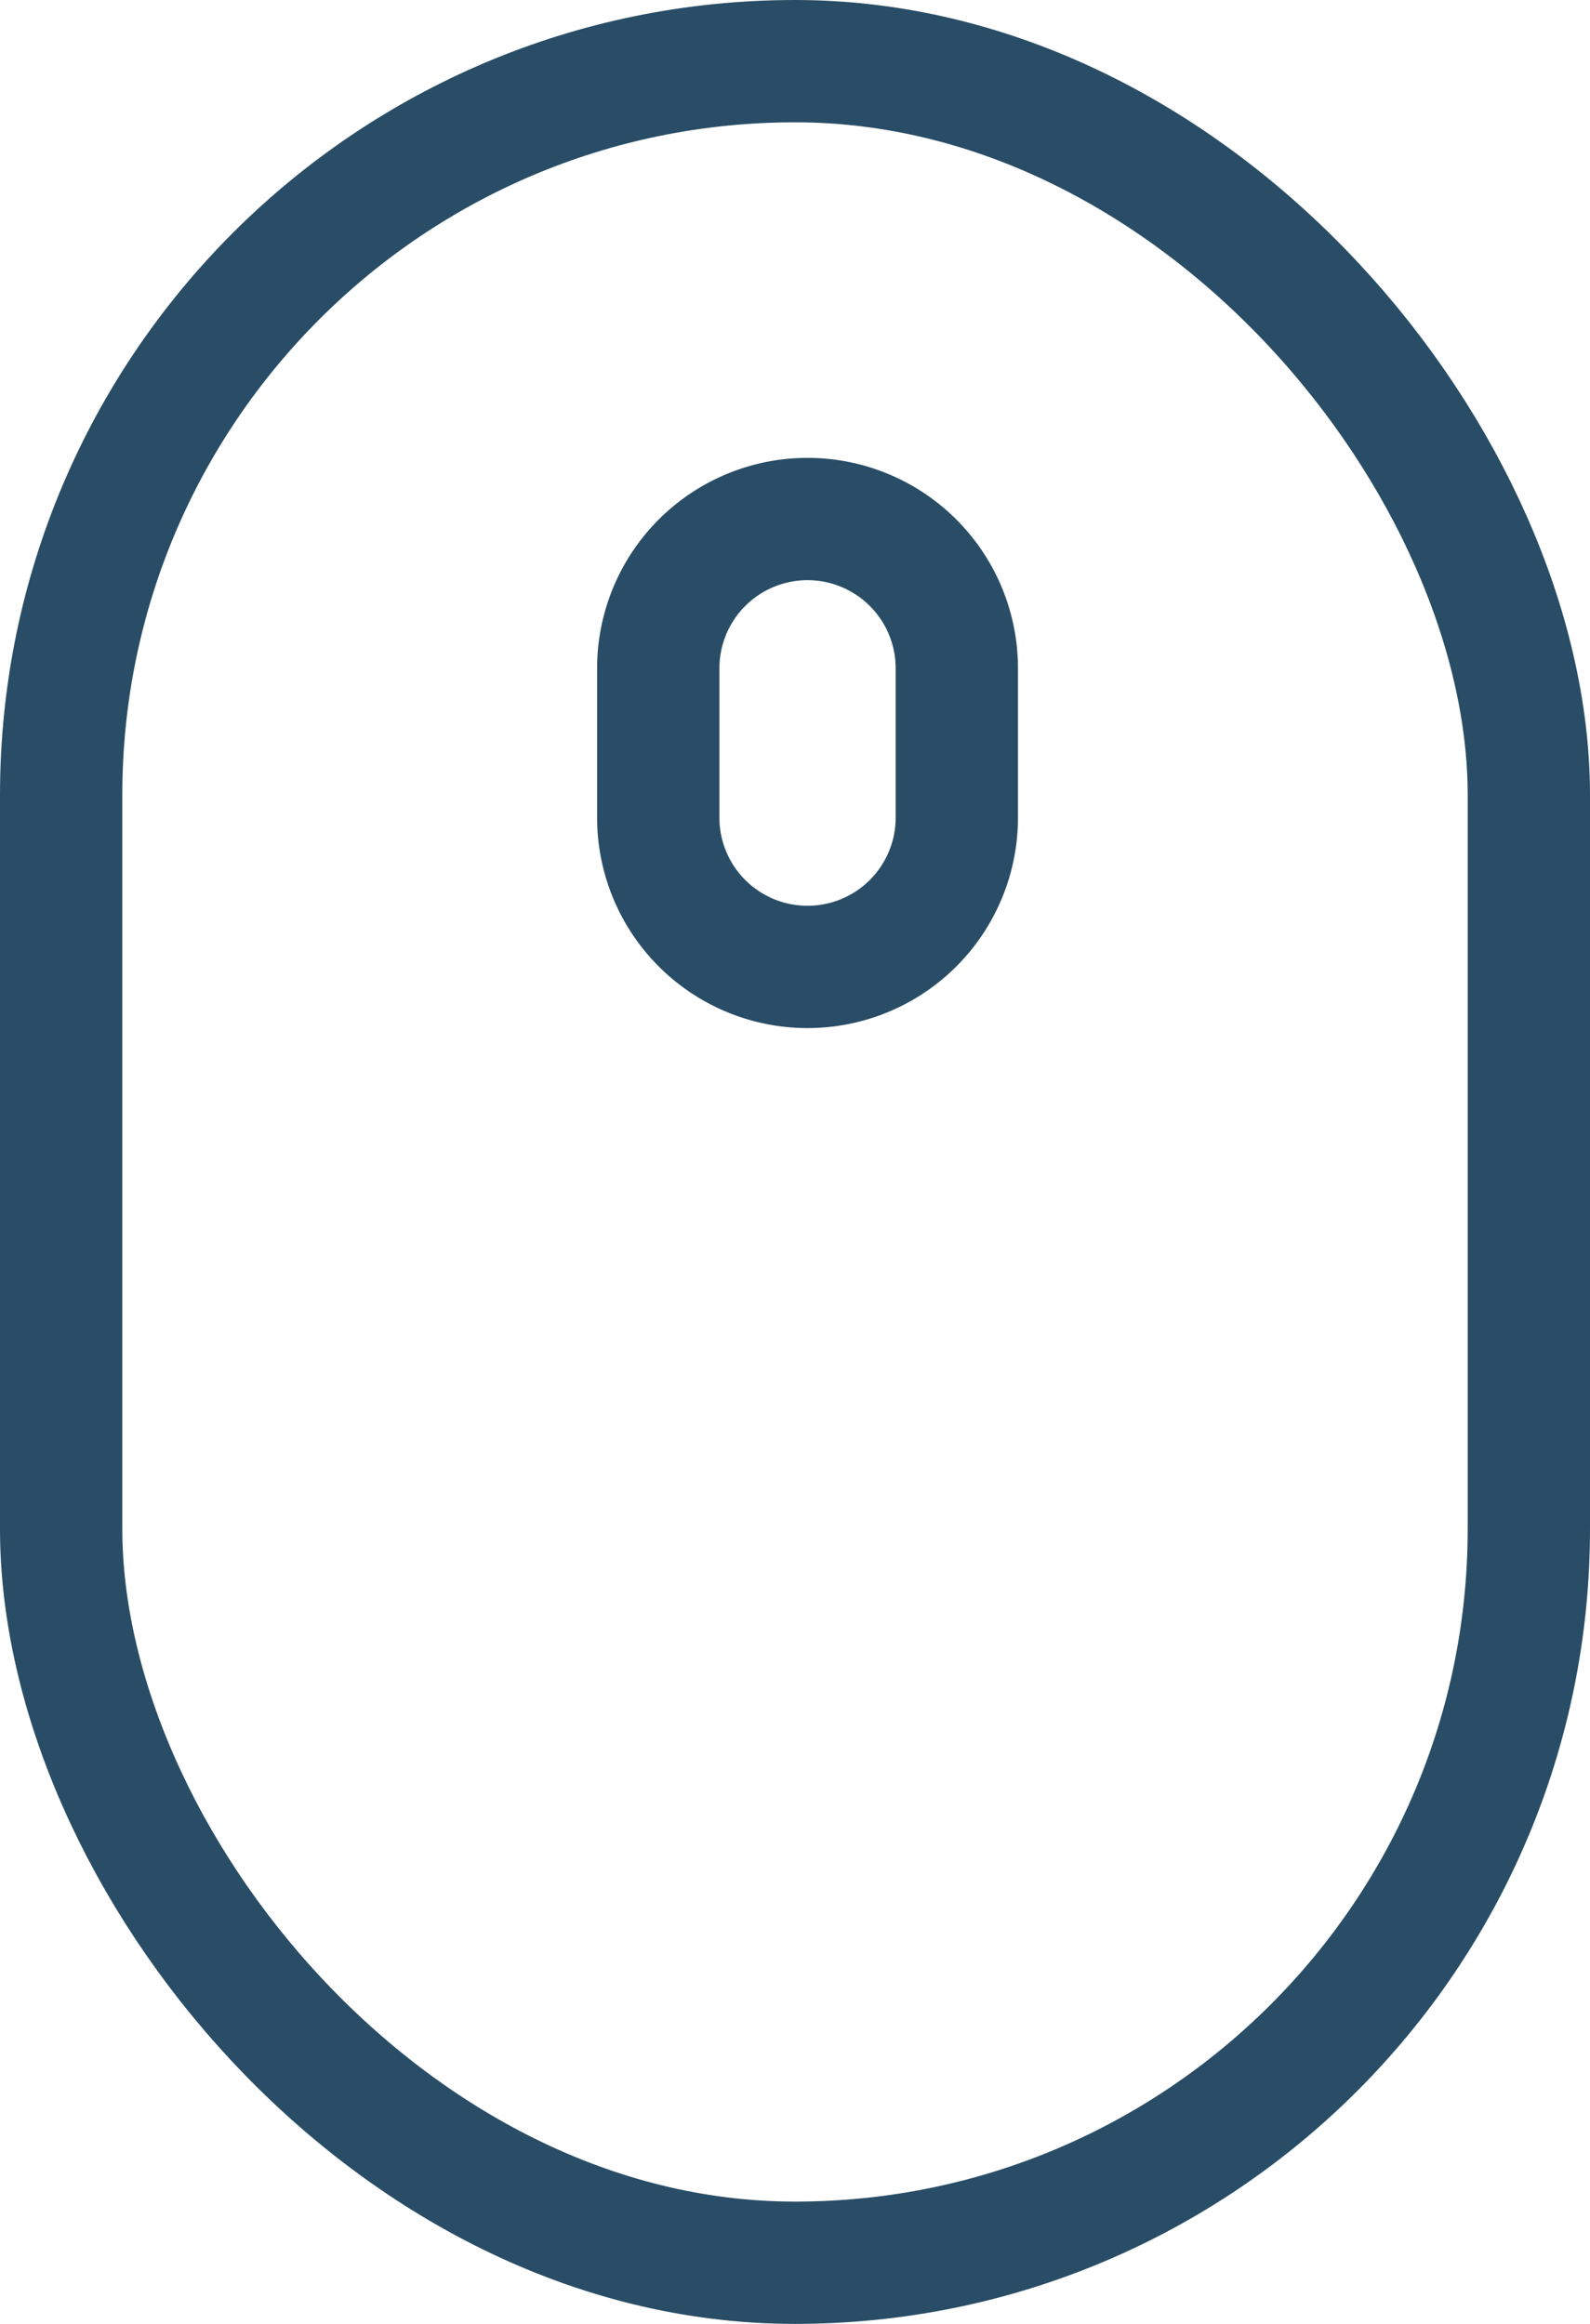
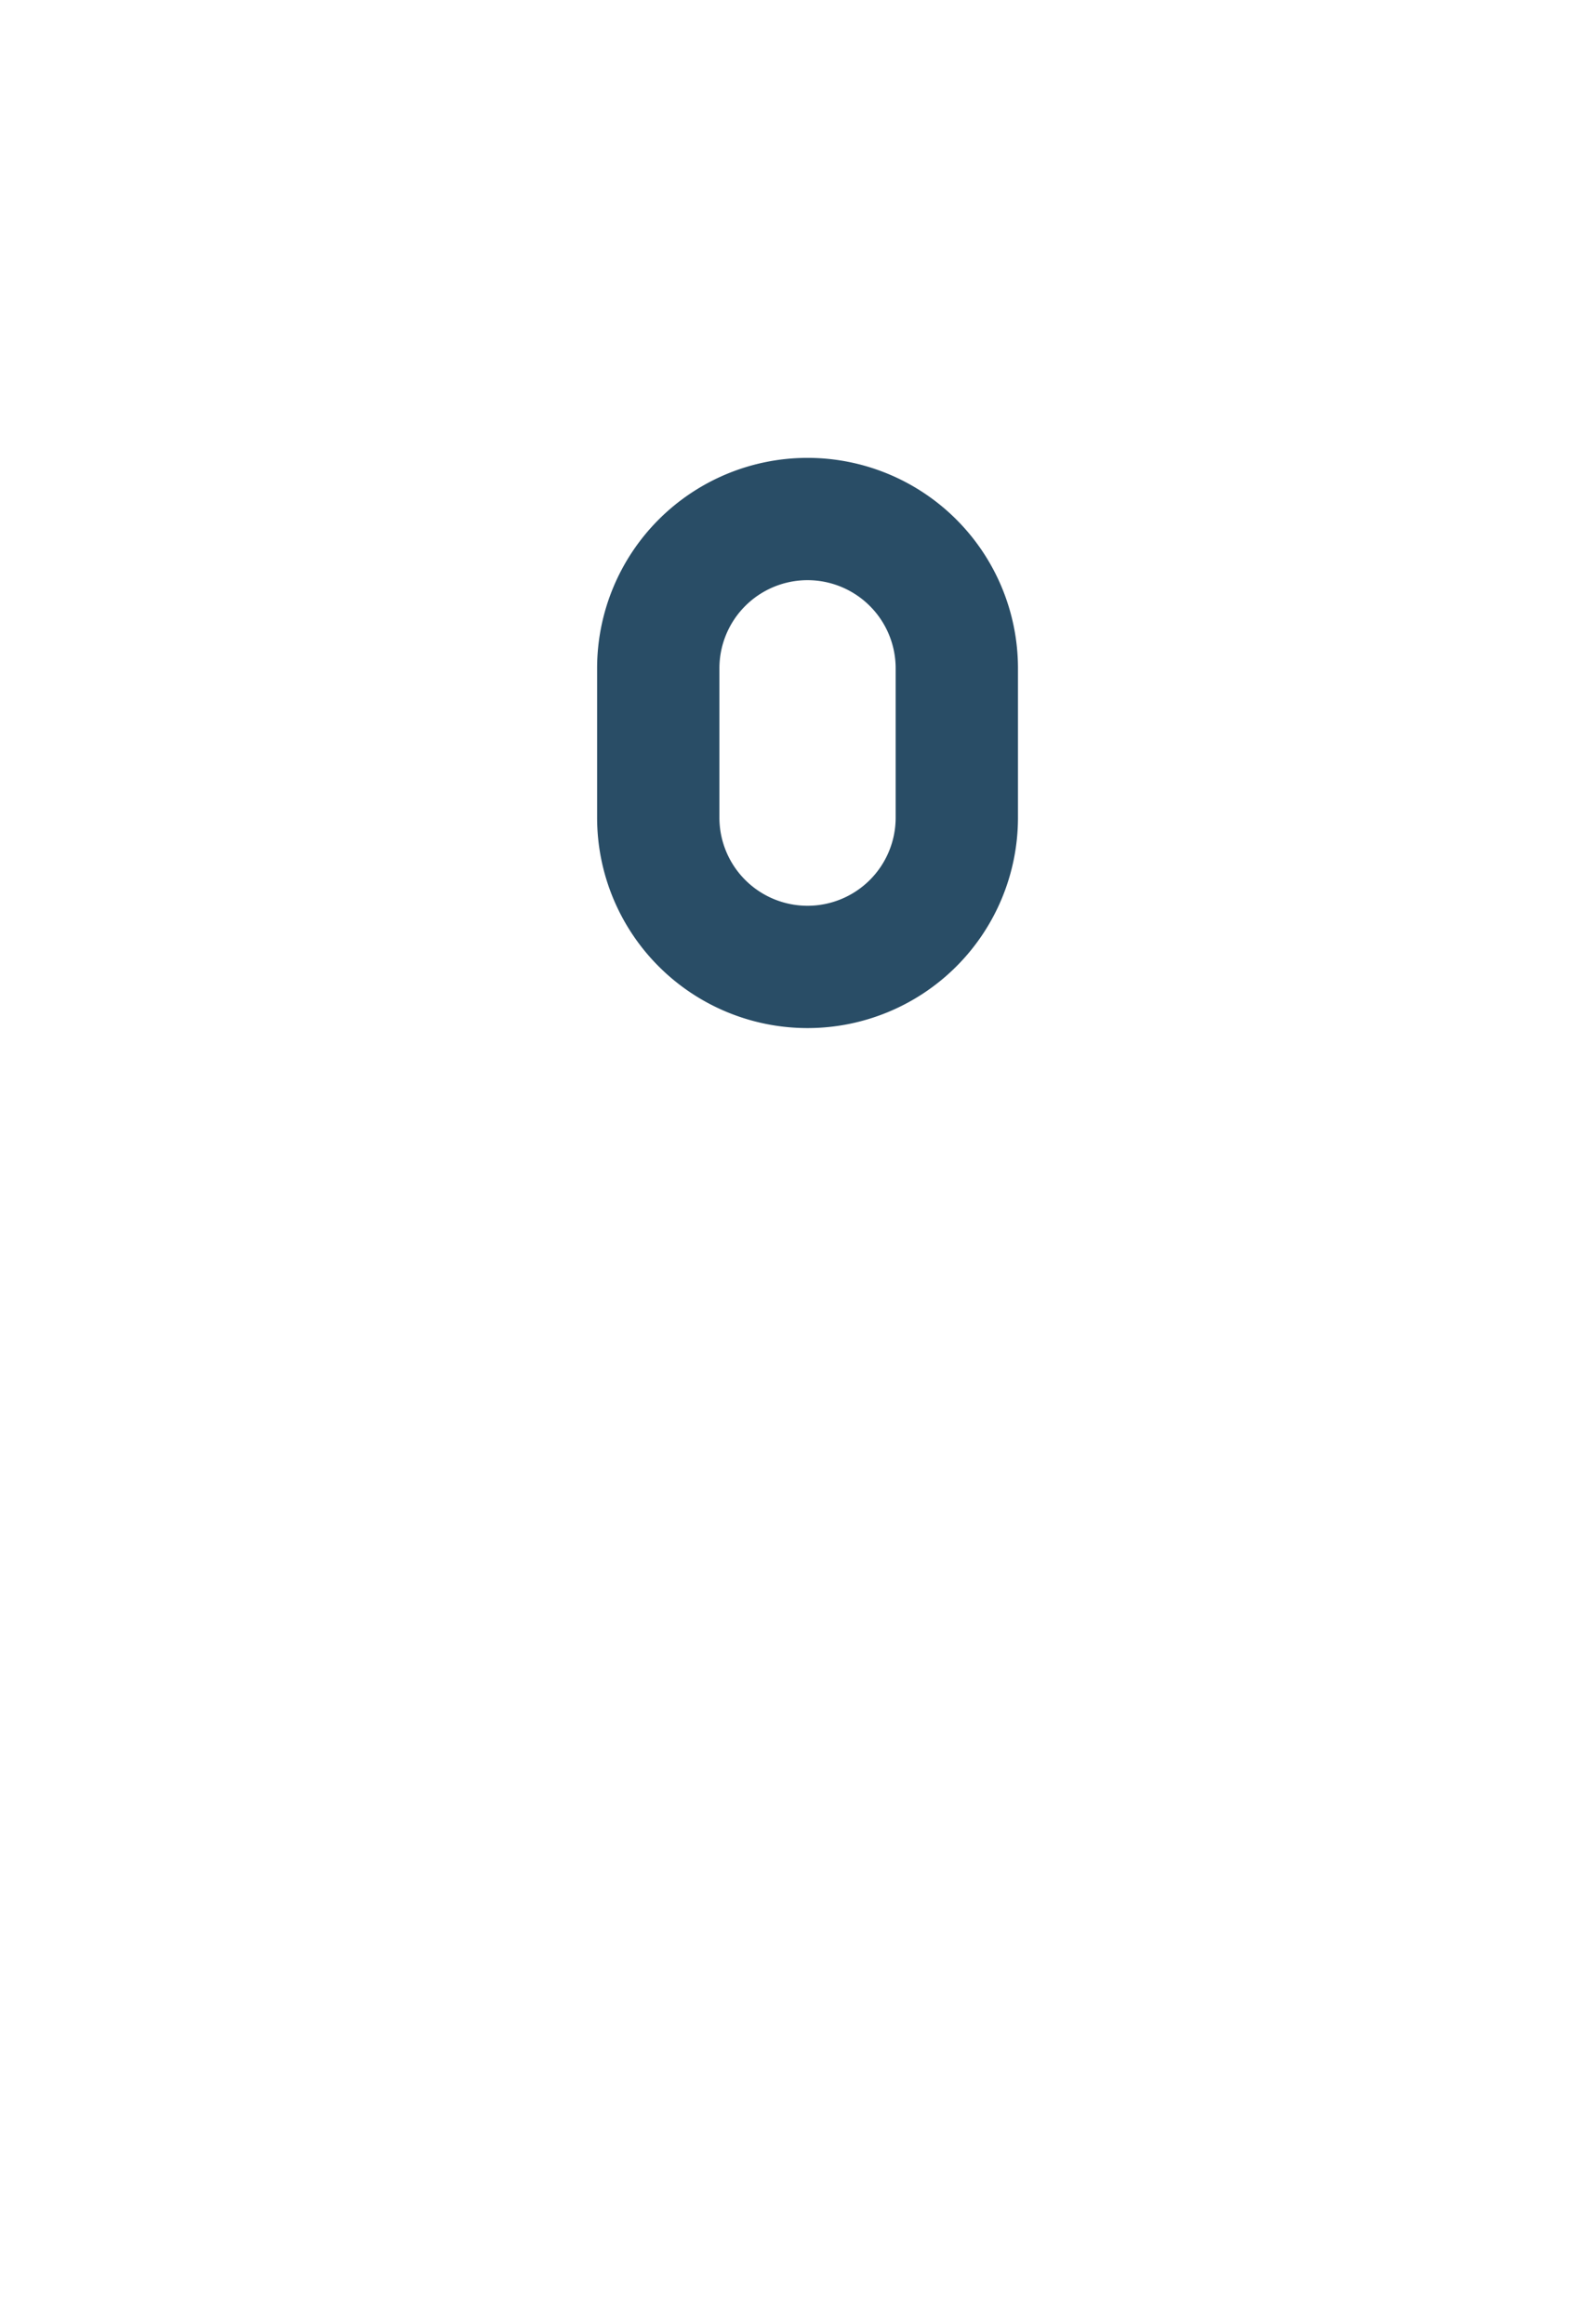
<svg xmlns="http://www.w3.org/2000/svg" width="13" height="19" viewBox="0 0 13 19">
  <g id="Orion_mouse" transform="translate(-11.5 -1.891)">
-     <rect id="layer2" width="12" height="18" rx="6" transform="translate(12 2.391)" fill="none" stroke="#294d66" stroke-linecap="round" stroke-linejoin="round" stroke-width="1" />
    <path id="layer1" d="M30.441,14.441a1.22,1.22,0,1,1-2.441,0V13.22a1.22,1.22,0,0,1,2.441,0Z" transform="translate(-11.118 -5.865)" fill="none" stroke="#294d66" stroke-linecap="round" stroke-linejoin="round" stroke-width="1" />
  </g>
</svg>